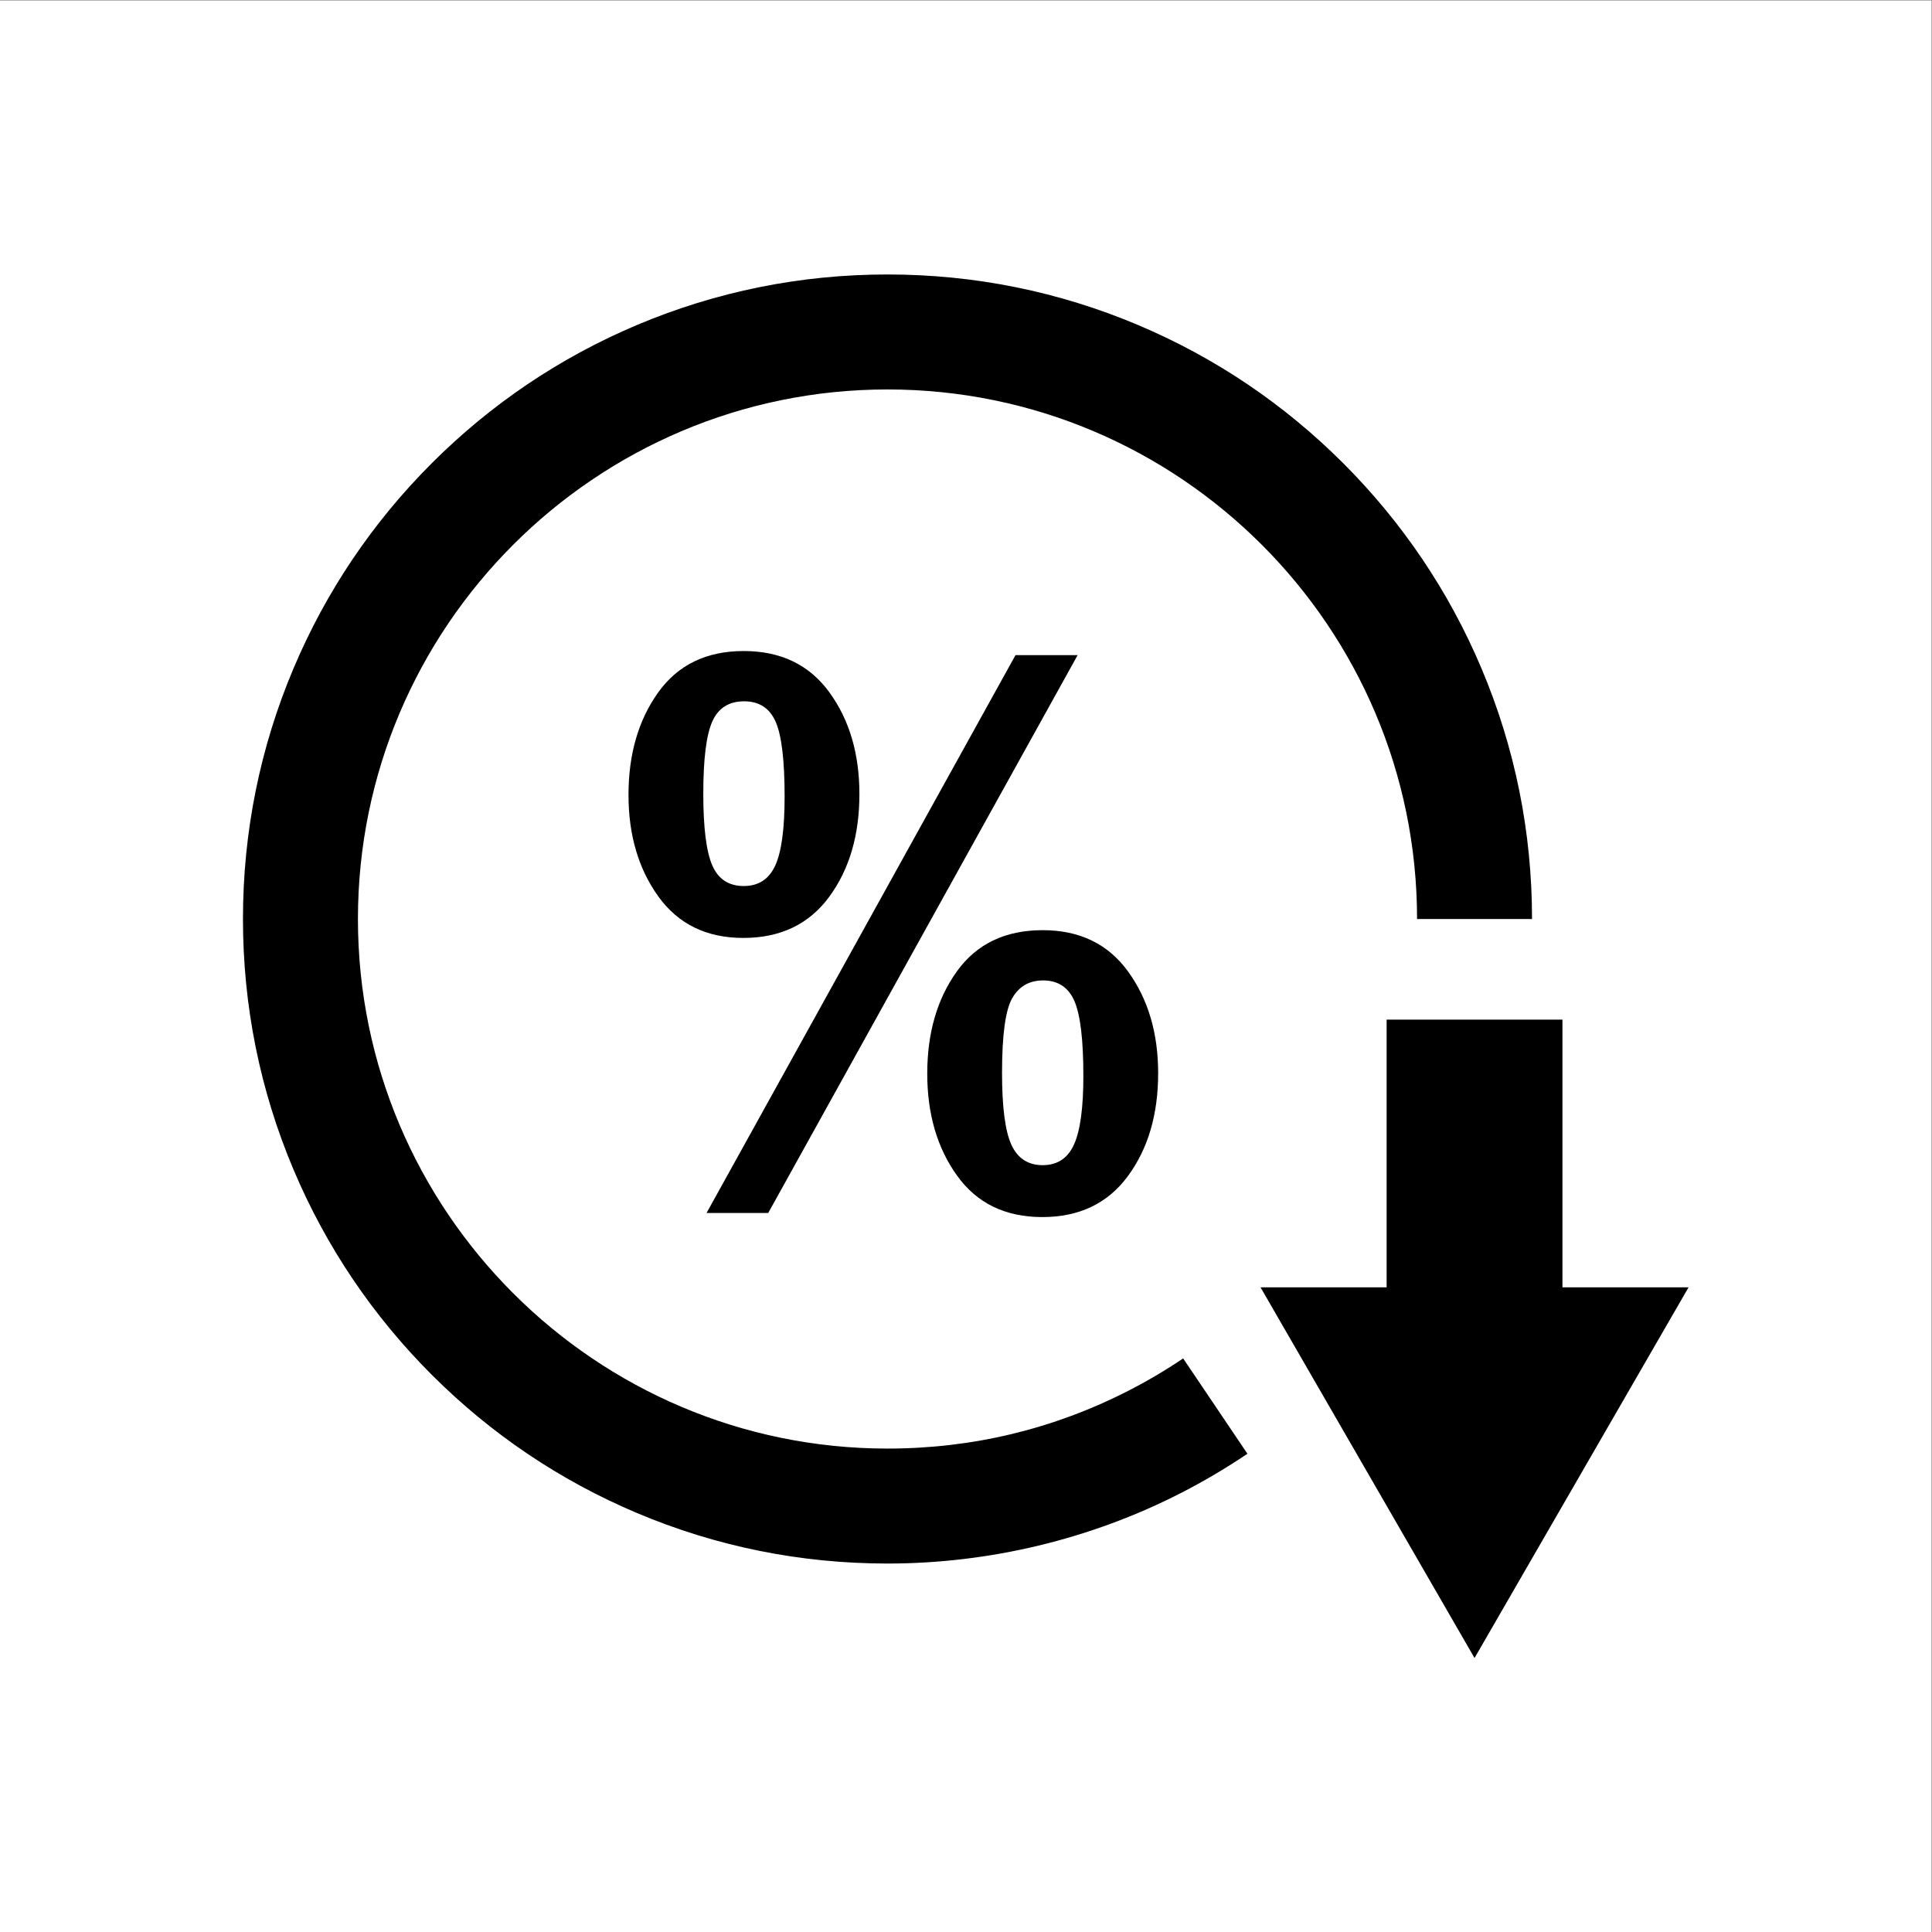
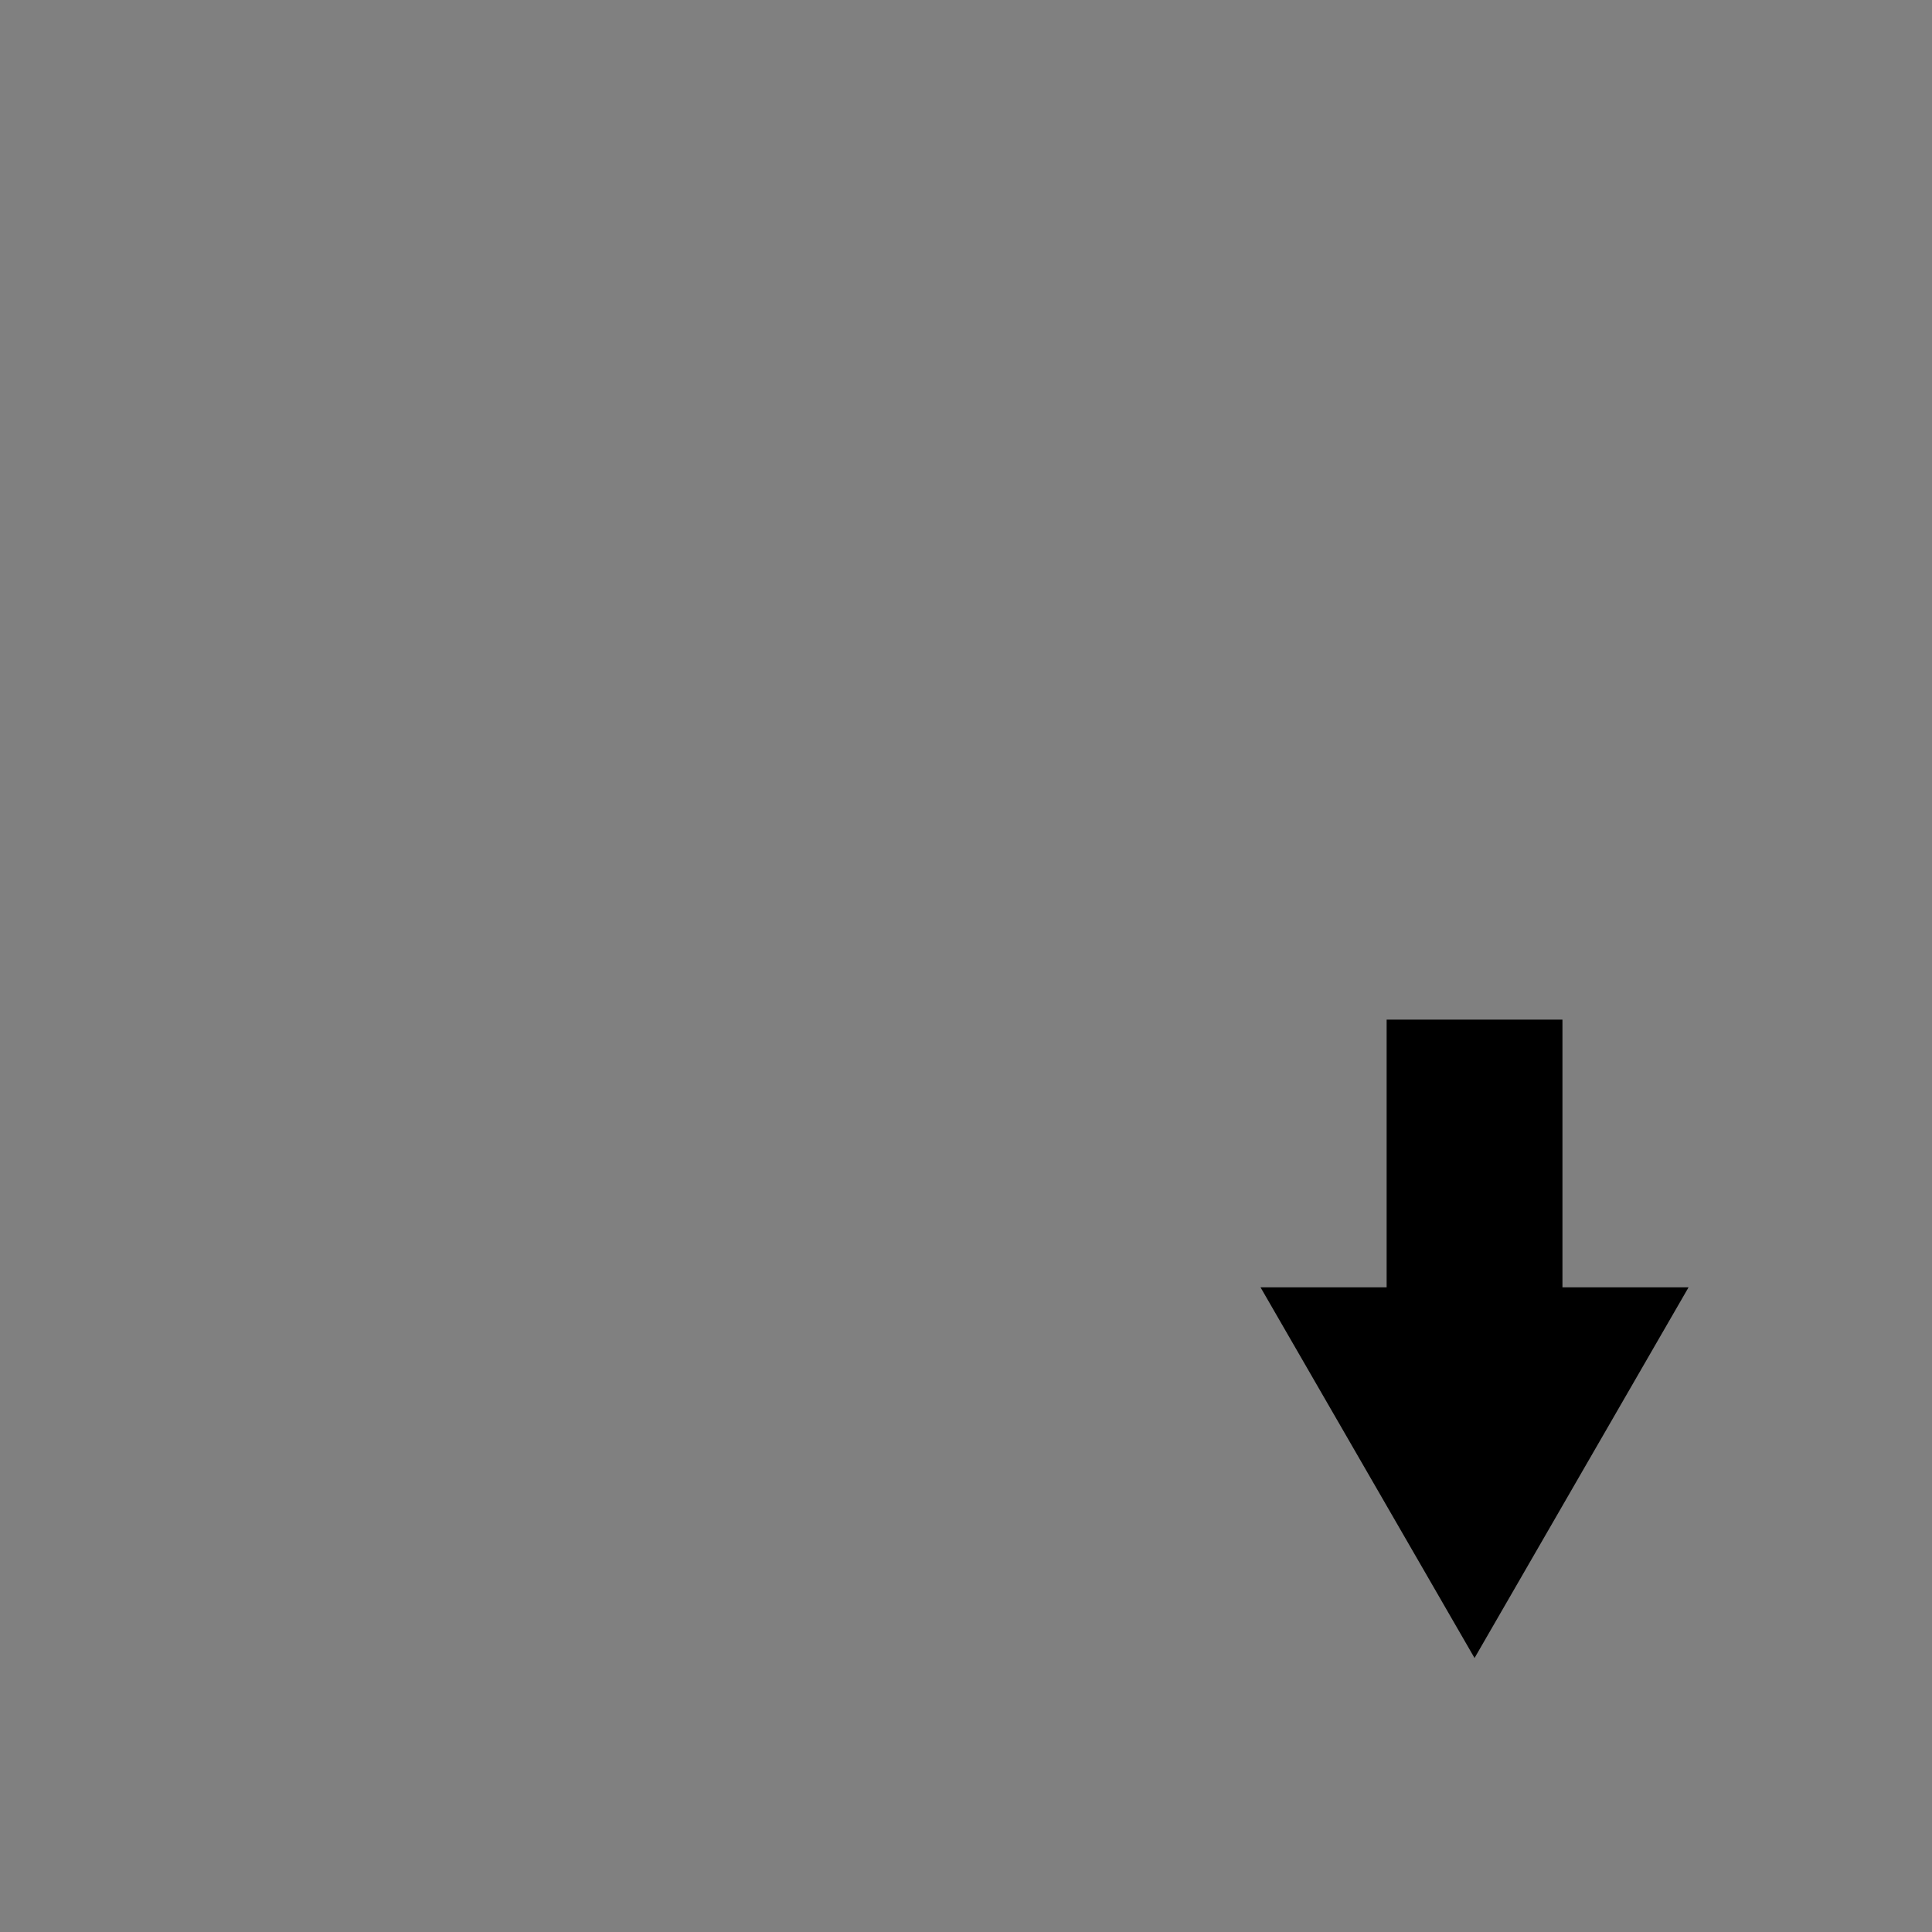
<svg xmlns="http://www.w3.org/2000/svg" xmlns:ns1="http://sodipodi.sourceforge.net/DTD/sodipodi-0.dtd" xmlns:ns2="http://www.inkscape.org/namespaces/inkscape" version="1.1" id="svg2" style="display: block;" width="3em" height="3em" viewBox="0 0 1600 1600" ns1:docname="percent-down.eps">
  <rect x="0" y="0" width="1600" height="1600" fill="#808080" stroke="none" />
  <defs id="defs6" />
  <ns1:namedview id="namedview4" pagecolor="#ffffff" bordercolor="#000000" borderopacity="0.25" ns2:showpageshadow="2" ns2:pageopacity="0.0" ns2:pagecheckerboard="0" ns2:deskcolor="#d1d1d1" />
  <g id="g8" ns2:groupmode="layer" ns2:label="ink_ext_XXXXXX" transform="matrix(1.333,0,0,-1.333,0,1600)">
    <g id="g10" transform="scale(0.1)">
-       <path d="M 12000,0 H 0 V 12000 H 12000 V 0" style="fill:#ffffff;fill-opacity:1;fill-rule:nonzero;stroke:none" id="path12" />
-       <path d="m 5513.76,10297.8 c -540.42,0 -1064.86,-106 -1558.76,-314.87 -476.88,-201.7 -905.08,-490.38 -1272.72,-858.02 -367.63,-367.63 -656.31,-795.83 -858.01,-1272.7 -208.9,-493.91 -314.82,-1018.35 -314.82,-1558.78 0,-540.42 105.92,-1064.86 314.82,-1558.77 201.7,-476.87 490.38,-905.07 858.01,-1272.71 367.64,-367.63 795.84,-656.31 1272.72,-858.01 493.9,-208.9 1018.34,-314.82 1558.76,-314.82 632.92,0 1263.33,151.52 1823.07,438.2 141.78,72.61 280.79,154.68 413.14,243.93 l -399.35,592.24 c -108.75,-73.33 -222.94,-140.76 -339.4,-200.39 -466,-238.67 -969.81,-359.68 -1497.46,-359.68 -1814.12,0 -3290.01,1475.89 -3290.01,3290.01 0,1814.13 1475.89,3290.02 3290.01,3290.02 1814.13,0 3290.02,-1475.89 3290.02,-3290.02 h 714.3 c 0,540.43 -105.92,1064.87 -314.82,1558.78 -201.7,476.87 -490.38,905.07 -858.02,1272.7 -367.63,367.64 -795.82,656.32 -1272.7,858.02 -493.91,208.87 -1018.35,314.87 -1558.78,314.87" style="fill:#000000;fill-opacity:1;fill-rule:nonzero;stroke:none" id="path14" />
      <path d="m 9160.93,1702.2 664.81,1151.53 664.86,1151.49 H 7831.31 L 8496.12,2853.73 9160.93,1702.2" style="fill:#000000;fill-opacity:1;fill-rule:nonzero;stroke:none" id="path16" />
      <path d="M 9707.07,5668.35 H 8614.79 V 2973.43 h 1092.28 v 2694.92" style="fill:#000000;fill-opacity:1;fill-rule:nonzero;stroke:none" id="path18" />
-       <path d="m 6480.56,5911.82 c -85.91,0 -149.92,-36.82 -192.01,-110.45 -42.13,-73.64 -63.16,-228.12 -63.16,-463.38 0,-213.28 19.35,-362.26 58.08,-446.88 38.72,-84.65 103.6,-126.95 194.55,-126.95 90.94,0 155.81,42.72 194.52,128.22 38.73,85.46 58.12,227.25 58.12,425.3 0,225.1 -18.51,380.42 -55.58,465.91 -37.06,85.46 -101.92,128.23 -194.52,128.23 z m -5.07,-1470.12 c -229.83,0 -406.41,85.89 -529.75,257.71 -123.34,171.79 -185,382.96 -185,633.5 0,252.2 61.25,463.78 183.77,634.77 122.5,170.95 300.33,256.44 533.51,256.44 229.79,0 406.82,-85.93 530.98,-257.71 124.18,-171.83 186.31,-382.13 186.31,-630.96 0,-255.62 -62.52,-468.46 -187.58,-638.58 -125.04,-170.11 -302.46,-255.17 -532.24,-255.17 z m -2085.84,25.39 1919.45,3465.82 h 386.01 L 4772.77,4467.09 Z M 4623.24,7646 c -94.81,0 -160.83,-41.9 -198.04,-125.69 -37.25,-83.79 -55.86,-233.19 -55.86,-448.14 0,-211.61 18.61,-360.15 55.86,-445.61 37.21,-85.49 102.4,-128.22 195.51,-128.22 91.4,0 156.54,42.29 195.5,126.95 38.92,84.63 58.4,227.65 58.4,429.1 0,225.11 -18.65,379.99 -55.86,464.65 -37.25,84.63 -102.43,126.96 -195.51,126.96 z m -5.07,-1470.12 c -228.52,0 -404.59,85.9 -528.13,257.71 -123.58,171.79 -185.35,382.13 -185.35,630.96 0,252.21 61.33,464.22 184.08,636.04 122.71,171.78 300.01,257.71 531.94,257.71 230.18,0 407.52,-85.49 531.93,-256.44 124.41,-170.99 186.62,-381.73 186.62,-632.23 0,-255.61 -62.64,-468.46 -187.89,-638.58 -125.29,-170.11 -303.02,-255.17 -533.2,-255.17" style="fill:#000000;fill-opacity:1;fill-rule:nonzero;stroke:none" id="path20" />
    </g>
  </g>
</svg>